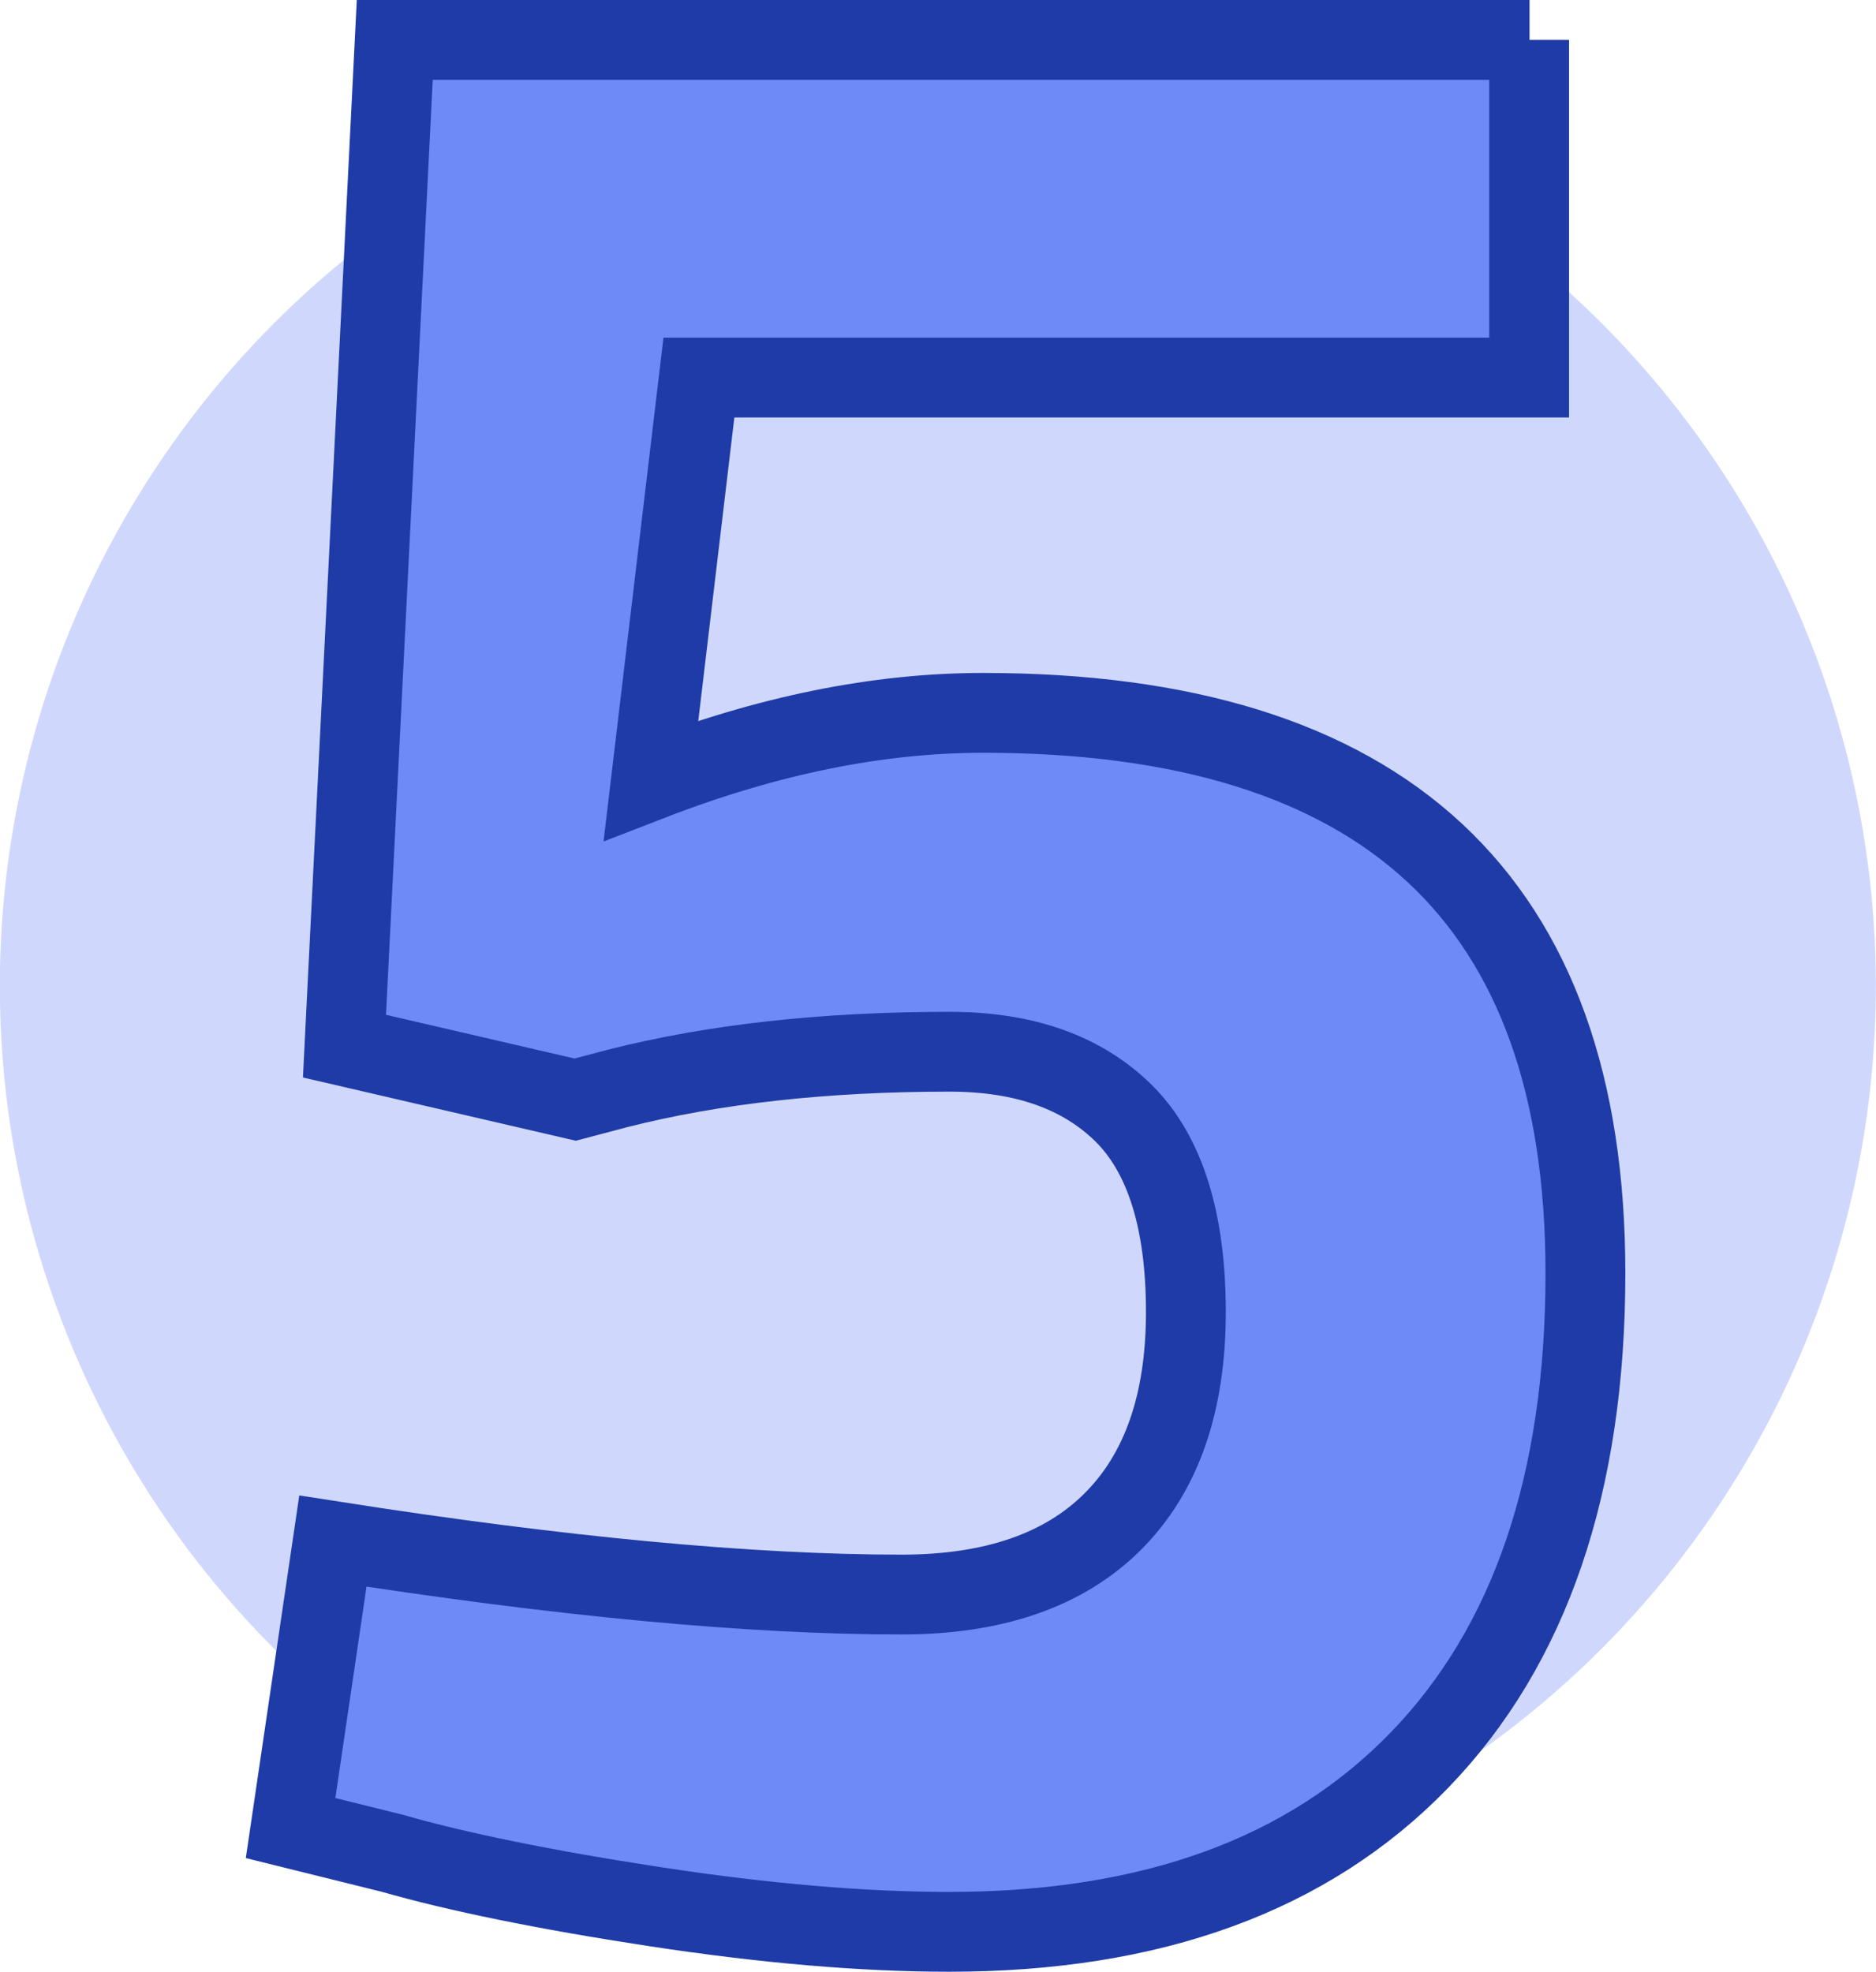
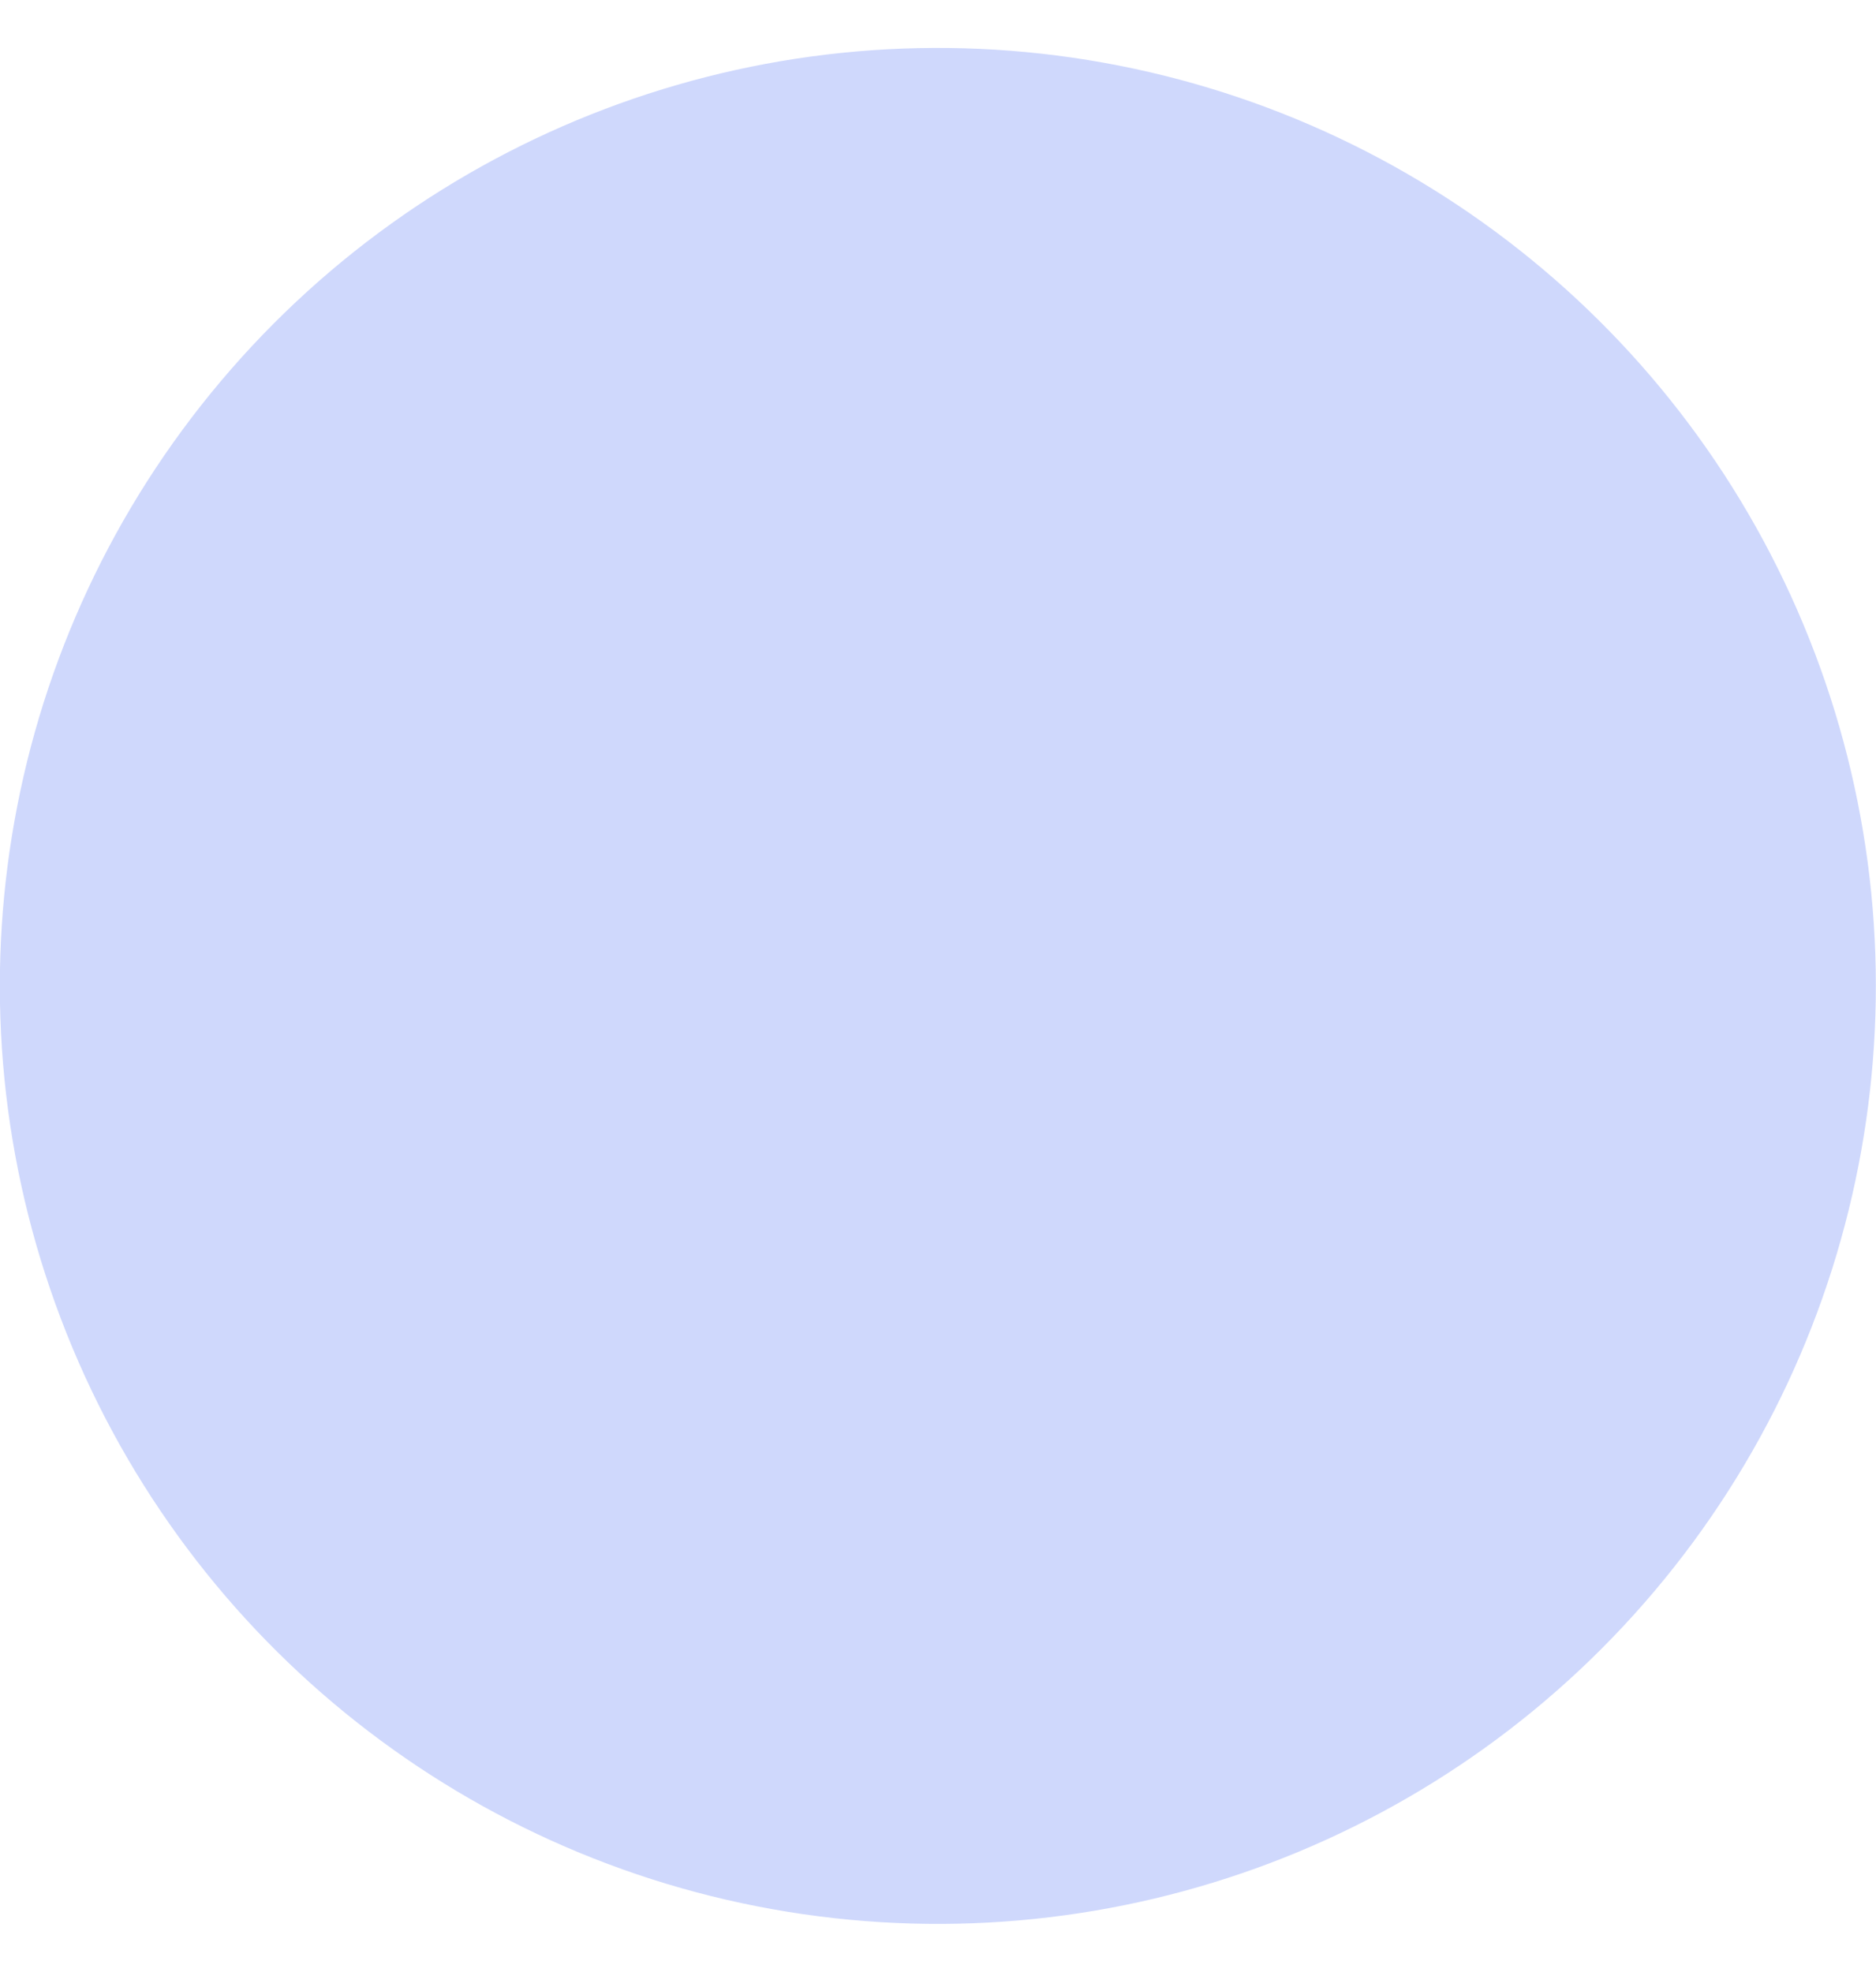
<svg xmlns="http://www.w3.org/2000/svg" id="Ebene_2" viewBox="0 0 47 49.4">
  <defs>
    <style>.cls-1{fill:#6e8af7;stroke:#1f3ba7;stroke-miterlimit:10;stroke-width:2px;}.cls-2{fill:#cfd8fc;}</style>
  </defs>
  <g id="Ebene_1-2">
    <circle class="cls-2" cx="23.5" cy="24.7" r="23.5" transform="translate(-4.65 43.94) rotate(-80.78)" />
-     <path class="cls-1" d="M38.31,1V9.46H17.51l-1.2,10.09c2.92-1.13,5.69-1.69,8.32-1.69,10.06,0,15.09,4.68,15.09,14.04,0,5.27-1.39,9.34-4.16,12.2-2.78,2.87-6.7,4.3-11.78,4.3-2.16,0-4.62-.21-7.37-.63-2.75-.42-4.95-.87-6.59-1.34l-2.54-.63,1.06-7.19c5.69,.89,10.44,1.34,14.25,1.34,2.3,0,4.07-.61,5.29-1.83,1.22-1.22,1.83-2.97,1.83-5.25s-.52-3.94-1.55-4.97c-1.04-1.03-2.49-1.55-4.37-1.55-3.15,0-5.92,.31-8.32,.92l-1.06,.28-5.78-1.34L9.89,1h28.43Z" />
  </g>
</svg>